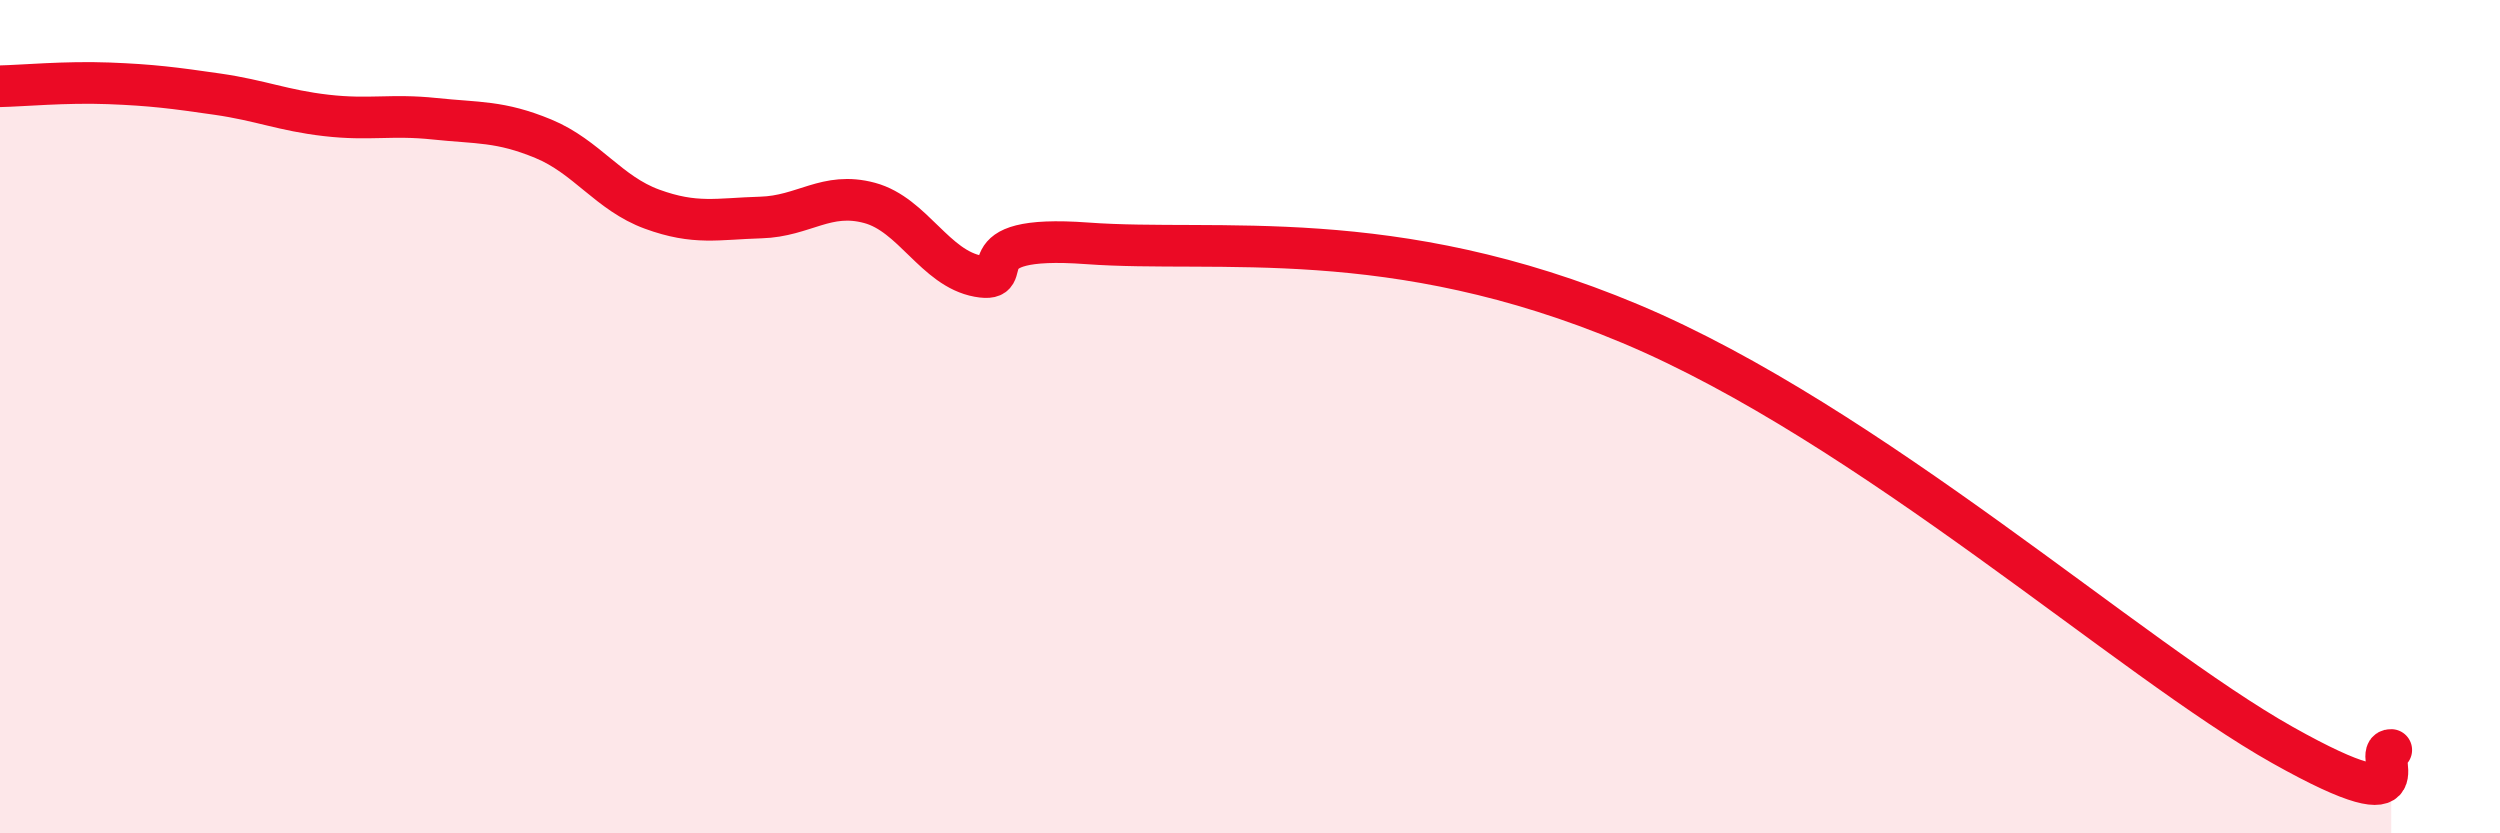
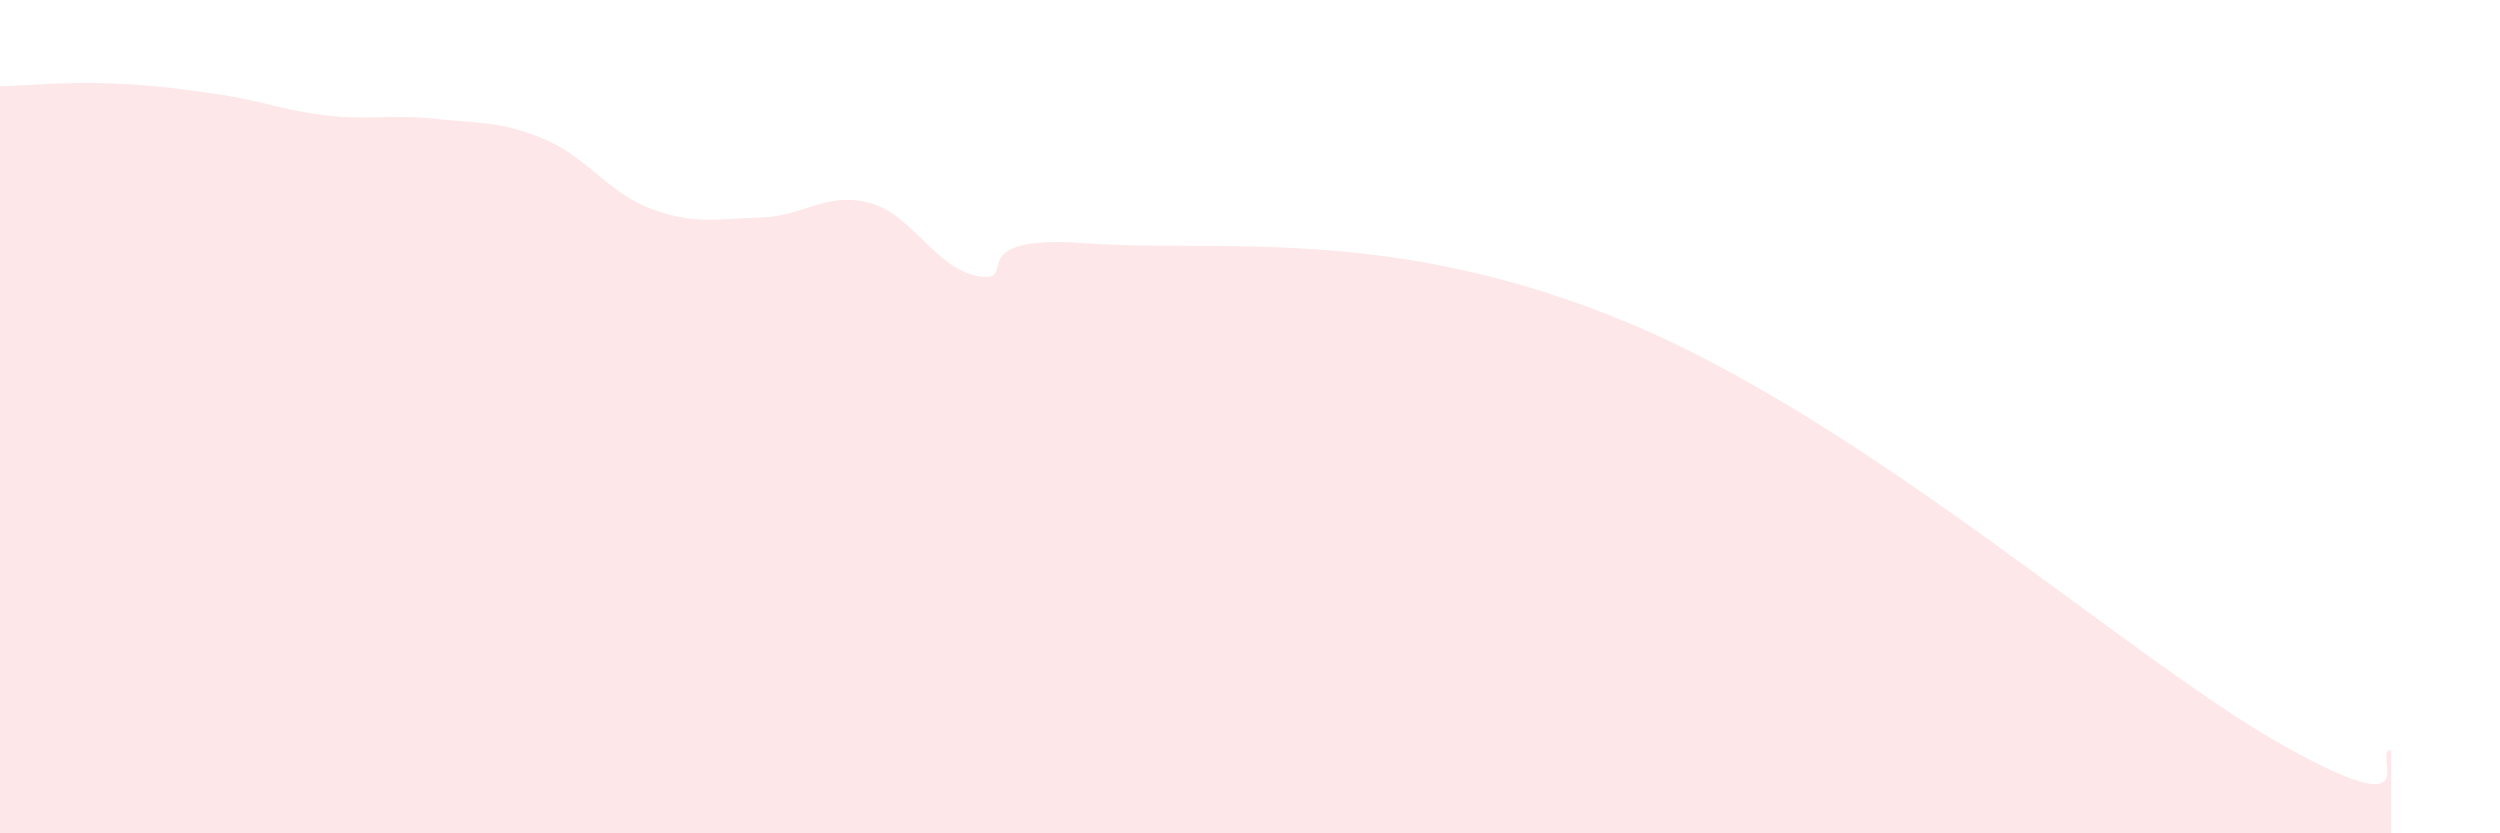
<svg xmlns="http://www.w3.org/2000/svg" width="60" height="20" viewBox="0 0 60 20">
  <path d="M 0,2.07 C 0.52,2.06 1.57,1.96 2.61,2 C 3.65,2.04 4.18,2.11 5.22,2.26 C 6.26,2.41 6.79,2.65 7.83,2.77 C 8.87,2.89 9.39,2.74 10.43,2.85 C 11.47,2.96 12,2.9 13.04,3.33 C 14.08,3.76 14.61,4.64 15.65,5.02 C 16.69,5.4 17.22,5.25 18.26,5.22 C 19.3,5.19 19.83,4.59 20.87,4.87 C 21.91,5.15 22.44,6.44 23.48,6.63 C 24.52,6.82 22.96,5.61 26.09,5.84 C 29.22,6.07 33.39,5.36 39.13,7.77 C 44.87,10.18 51.13,15.83 54.78,17.88 C 58.43,19.93 56.87,17.98 57.39,18L57.39 20L0 20Z" fill="#EB0A25" opacity="0.1" stroke-linecap="round" stroke-linejoin="round" />
-   <path d="M 0,2.07 C 0.52,2.06 1.57,1.96 2.61,2 C 3.65,2.04 4.18,2.11 5.22,2.26 C 6.26,2.41 6.79,2.65 7.83,2.77 C 8.87,2.89 9.39,2.74 10.43,2.85 C 11.47,2.96 12,2.9 13.04,3.33 C 14.08,3.76 14.61,4.64 15.65,5.02 C 16.69,5.4 17.22,5.25 18.26,5.22 C 19.3,5.19 19.83,4.59 20.87,4.87 C 21.91,5.15 22.44,6.44 23.48,6.63 C 24.52,6.82 22.96,5.61 26.09,5.84 C 29.22,6.07 33.39,5.36 39.13,7.77 C 44.87,10.18 51.13,15.83 54.78,17.88 C 58.43,19.93 56.87,17.98 57.39,18" stroke="#EB0A25" stroke-width="1" fill="none" stroke-linecap="round" stroke-linejoin="round" />
</svg>